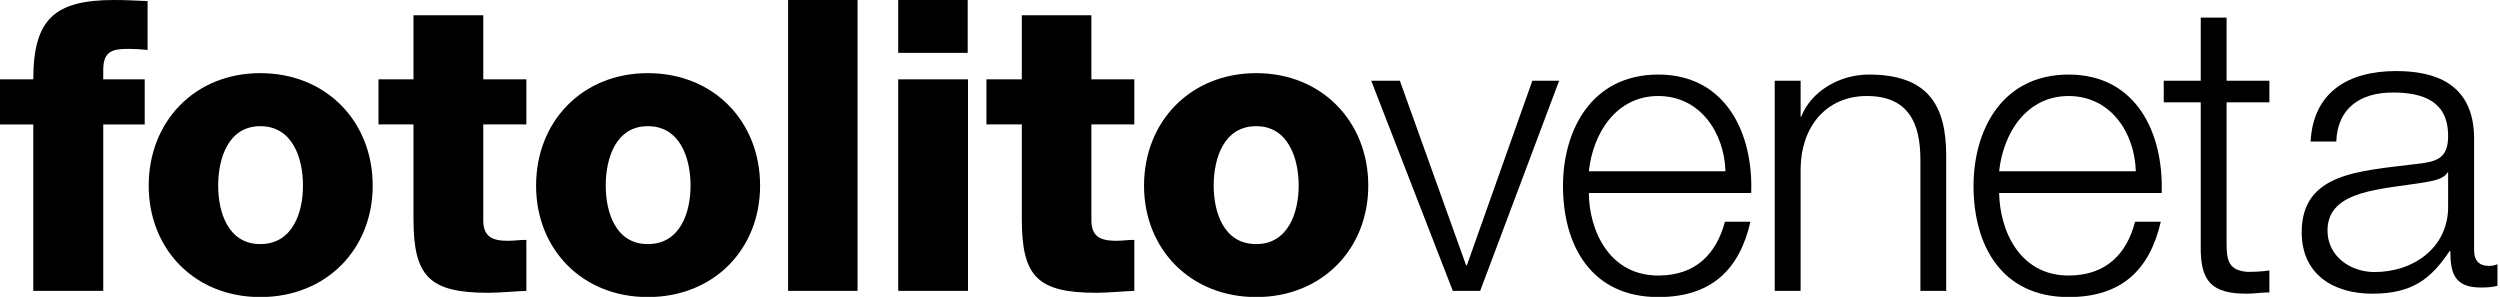
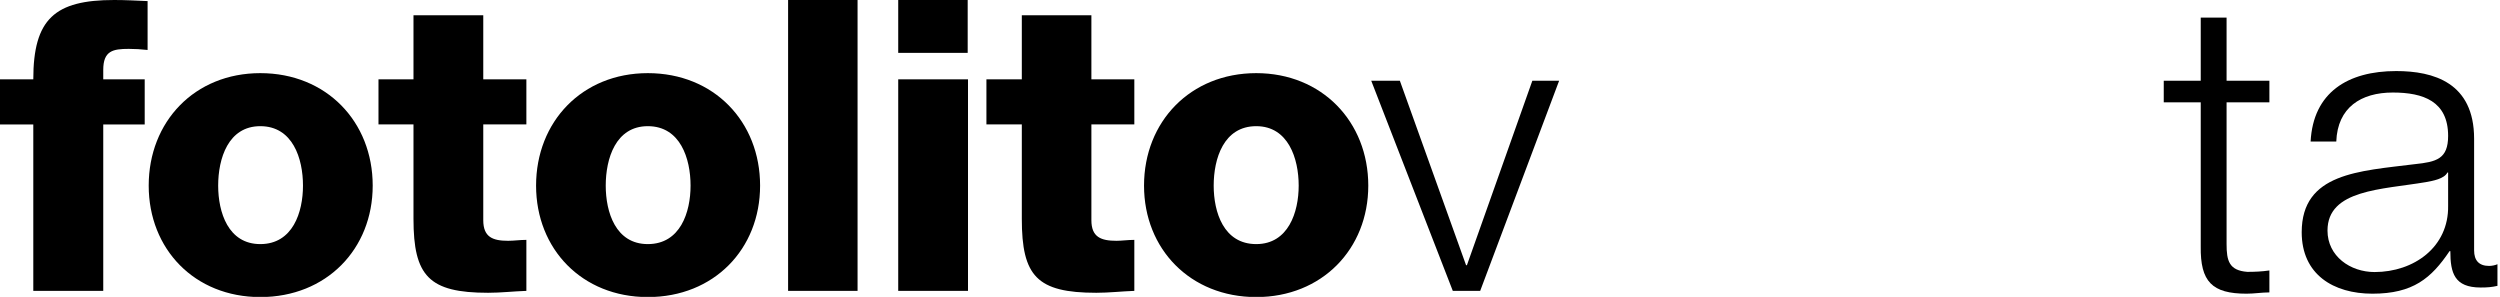
<svg xmlns="http://www.w3.org/2000/svg" width="160px" height="19px" viewBox="0 0 160 19" version="1.1">
  <title>Logotipo</title>
  <desc>Created with Sketch.</desc>
  <defs />
  <g id="Page-1" stroke="none" stroke-width="1" fill="none" fill-rule="evenodd">
    <g id="home" transform="translate(-74, -66)" fill="#000000">
      <g id="Header" transform="translate(0, -33)">
        <g id="Group" transform="translate(46, 70)">
          <g id="Logotipo" transform="translate(28, 29)">
            <path d="M2.131,18.616 L6.608,18.616 L6.608,7.966 L9.261,7.966 L9.261,5.077 L6.608,5.077 L6.608,4.474 C6.608,3.253 7.221,3.128 8.239,3.128 C8.636,3.128 9.025,3.151 9.446,3.198 L9.446,0.07 C8.742,0.039 8.023,0 7.308,0 C3.506,0 2.131,1.21 2.131,5.077 L0,5.077 L0,7.966 L2.131,7.966 L2.131,18.616 L2.131,18.616 Z M9.517,11.88 C9.517,15.939 12.449,19.012 16.659,19.012 C20.893,19.012 23.853,15.939 23.853,11.88 C23.853,7.789 20.893,4.681 16.659,4.681 C12.449,4.681 9.517,7.789 9.517,11.88 L9.517,11.88 Z M13.963,11.88 C13.963,10.15 14.6,8.075 16.659,8.075 C18.739,8.075 19.391,10.15 19.391,11.88 C19.391,13.583 18.739,15.622 16.659,15.622 C14.6,15.622 13.963,13.583 13.963,11.88 L13.963,11.88 Z M33.688,5.077 L30.929,5.077 L30.929,0.979 L26.463,0.979 L26.463,5.077 L24.223,5.077 L24.223,7.962 L26.463,7.962 L26.463,14.001 C26.463,17.665 27.446,18.738 31.239,18.738 C32.057,18.738 32.847,18.644 33.688,18.616 L33.688,15.352 C33.276,15.352 32.898,15.411 32.521,15.411 C31.546,15.411 30.929,15.184 30.929,14.095 L30.929,7.962 L33.688,7.962 L33.688,5.077 L33.688,5.077 Z M34.309,11.88 C34.309,15.939 37.25,19.012 41.46,19.012 C45.694,19.012 48.646,15.939 48.646,11.88 C48.646,7.789 45.694,4.681 41.46,4.681 C37.25,4.681 34.309,7.789 34.309,11.88 L34.309,11.88 Z M38.767,11.88 C38.767,10.15 39.4,8.075 41.46,8.075 C43.543,8.075 44.196,10.15 44.196,11.88 C44.196,13.583 43.543,15.622 41.46,15.622 C39.4,15.622 38.767,13.583 38.767,11.88 L38.767,11.88 Z M50.438,18.616 L54.884,18.616 L54.884,0 L50.438,0 L50.438,18.616 Z M57.486,3.382 L61.932,3.382 L61.932,0 L57.486,0 L57.486,3.382 Z M57.486,18.616 L61.952,18.616 L61.952,5.077 L57.486,5.077 L57.486,18.616 Z M72.597,5.077 L69.849,5.077 L69.849,0.979 L65.396,0.979 L65.396,5.077 L63.131,5.077 L63.131,7.962 L65.396,7.962 L65.396,14.001 C65.396,17.665 66.355,18.738 70.164,18.738 C70.974,18.738 71.787,18.644 72.597,18.616 L72.597,15.352 C72.196,15.352 71.795,15.411 71.457,15.411 C70.474,15.411 69.849,15.184 69.849,14.095 L69.849,7.962 L72.597,7.962 L72.597,5.077 L72.597,5.077 Z M73.218,11.88 C73.218,15.939 76.182,19.012 80.4,19.012 C84.602,19.012 87.57,15.939 87.57,11.88 C87.57,7.789 84.602,4.681 80.4,4.681 C76.182,4.681 73.218,7.789 73.218,11.88 L73.218,11.88 Z M77.676,11.88 C77.676,10.15 78.313,8.075 80.4,8.075 C82.452,8.075 83.116,10.15 83.116,11.88 C83.116,13.583 82.452,15.622 80.4,15.622 C78.313,15.622 77.676,13.583 77.676,11.88 L77.676,11.88 Z" id="Fill-100" />
            <polygon id="Fill-101" points="92.979 18.616 94.732 18.616 99.784 5.167 98.07 5.167 93.883 16.972 93.828 16.972 89.591 5.167 87.759 5.167" />
-             <path d="M101.686,10.96 C101.954,8.502 103.443,6.145 106.132,6.145 C108.801,6.145 110.354,8.482 110.429,10.96 L101.686,10.96 L101.686,10.96 Z M112.076,12.35 C112.217,8.553 110.468,4.772 106.132,4.772 C101.843,4.772 100.031,8.349 100.031,11.899 C100.031,15.72 101.843,19.012 106.132,19.012 C109.544,19.012 111.329,17.239 112.029,14.189 L110.397,14.189 C109.855,16.217 108.55,17.634 106.132,17.634 C102.972,17.634 101.702,14.729 101.686,12.35 L112.076,12.35 L112.076,12.35 Z" id="Fill-102" />
-             <path d="M113.581,18.616 L115.24,18.616 L115.24,10.76 C115.276,8.138 116.852,6.145 119.482,6.145 C122.147,6.145 122.906,7.895 122.906,10.22 L122.906,18.616 L124.557,18.616 L124.557,9.966 C124.557,6.752 123.409,4.772 119.604,4.772 C117.693,4.772 115.889,5.871 115.276,7.476 L115.24,7.476 L115.24,5.167 L113.581,5.167 L113.581,18.616 L113.581,18.616 Z" id="Fill-103" />
-             <path d="M127.945,10.96 C128.205,8.502 129.706,6.145 132.391,6.145 C135.076,6.145 136.621,8.482 136.692,10.96 L127.945,10.96 L127.945,10.96 Z M138.346,12.35 C138.48,8.553 136.747,4.772 132.391,4.772 C128.11,4.772 126.306,8.349 126.306,11.899 C126.306,15.72 128.11,19.012 132.391,19.012 C135.811,19.012 137.588,17.239 138.291,14.189 L136.644,14.189 C136.129,16.217 134.801,17.634 132.391,17.634 C129.234,17.634 127.984,14.729 127.945,12.35 L138.346,12.35 L138.346,12.35 Z" id="Fill-104" />
            <path d="M142.501,1.127 L140.847,1.127 L140.847,5.167 L138.48,5.167 L138.48,6.549 L140.847,6.549 L140.847,15.767 C140.815,18.033 141.574,18.796 143.783,18.796 C144.278,18.796 144.754,18.714 145.241,18.714 L145.241,17.309 C144.77,17.379 144.294,17.399 143.826,17.399 C142.659,17.309 142.501,16.687 142.501,15.622 L142.501,6.549 L145.241,6.549 L145.241,5.167 L142.501,5.167 L142.501,1.127 L142.501,1.127 Z" id="Fill-105" />
            <path d="M149.522,9.058 C149.601,6.874 151.106,5.922 153.139,5.922 C155.092,5.922 156.68,6.482 156.68,8.698 C156.68,10.177 155.926,10.361 154.55,10.506 C150.996,10.952 147.309,11.066 147.309,14.863 C147.309,17.575 149.349,18.796 151.834,18.796 C154.436,18.796 155.603,17.806 156.771,16.072 L156.822,16.072 C156.822,17.469 157.081,18.401 158.764,18.401 C159.188,18.401 159.468,18.378 159.837,18.295 L159.837,16.91 C159.696,16.972 159.487,17.019 159.302,17.019 C158.65,17.019 158.343,16.663 158.343,16.025 L158.343,8.882 C158.343,5.28 155.737,4.548 153.355,4.548 C150.261,4.548 148.044,5.914 147.879,9.058 L149.522,9.058 L149.522,9.058 Z M156.68,13.168 C156.724,15.818 154.487,17.411 151.971,17.411 C150.422,17.411 148.96,16.401 148.96,14.757 C148.96,12.126 152.443,12.134 155.25,11.657 C155.706,11.575 156.433,11.445 156.633,11.042 L156.68,11.042 L156.68,13.168 L156.68,13.168 Z" id="Fill-106" />
          </g>
        </g>
      </g>
    </g>
  </g>
</svg>